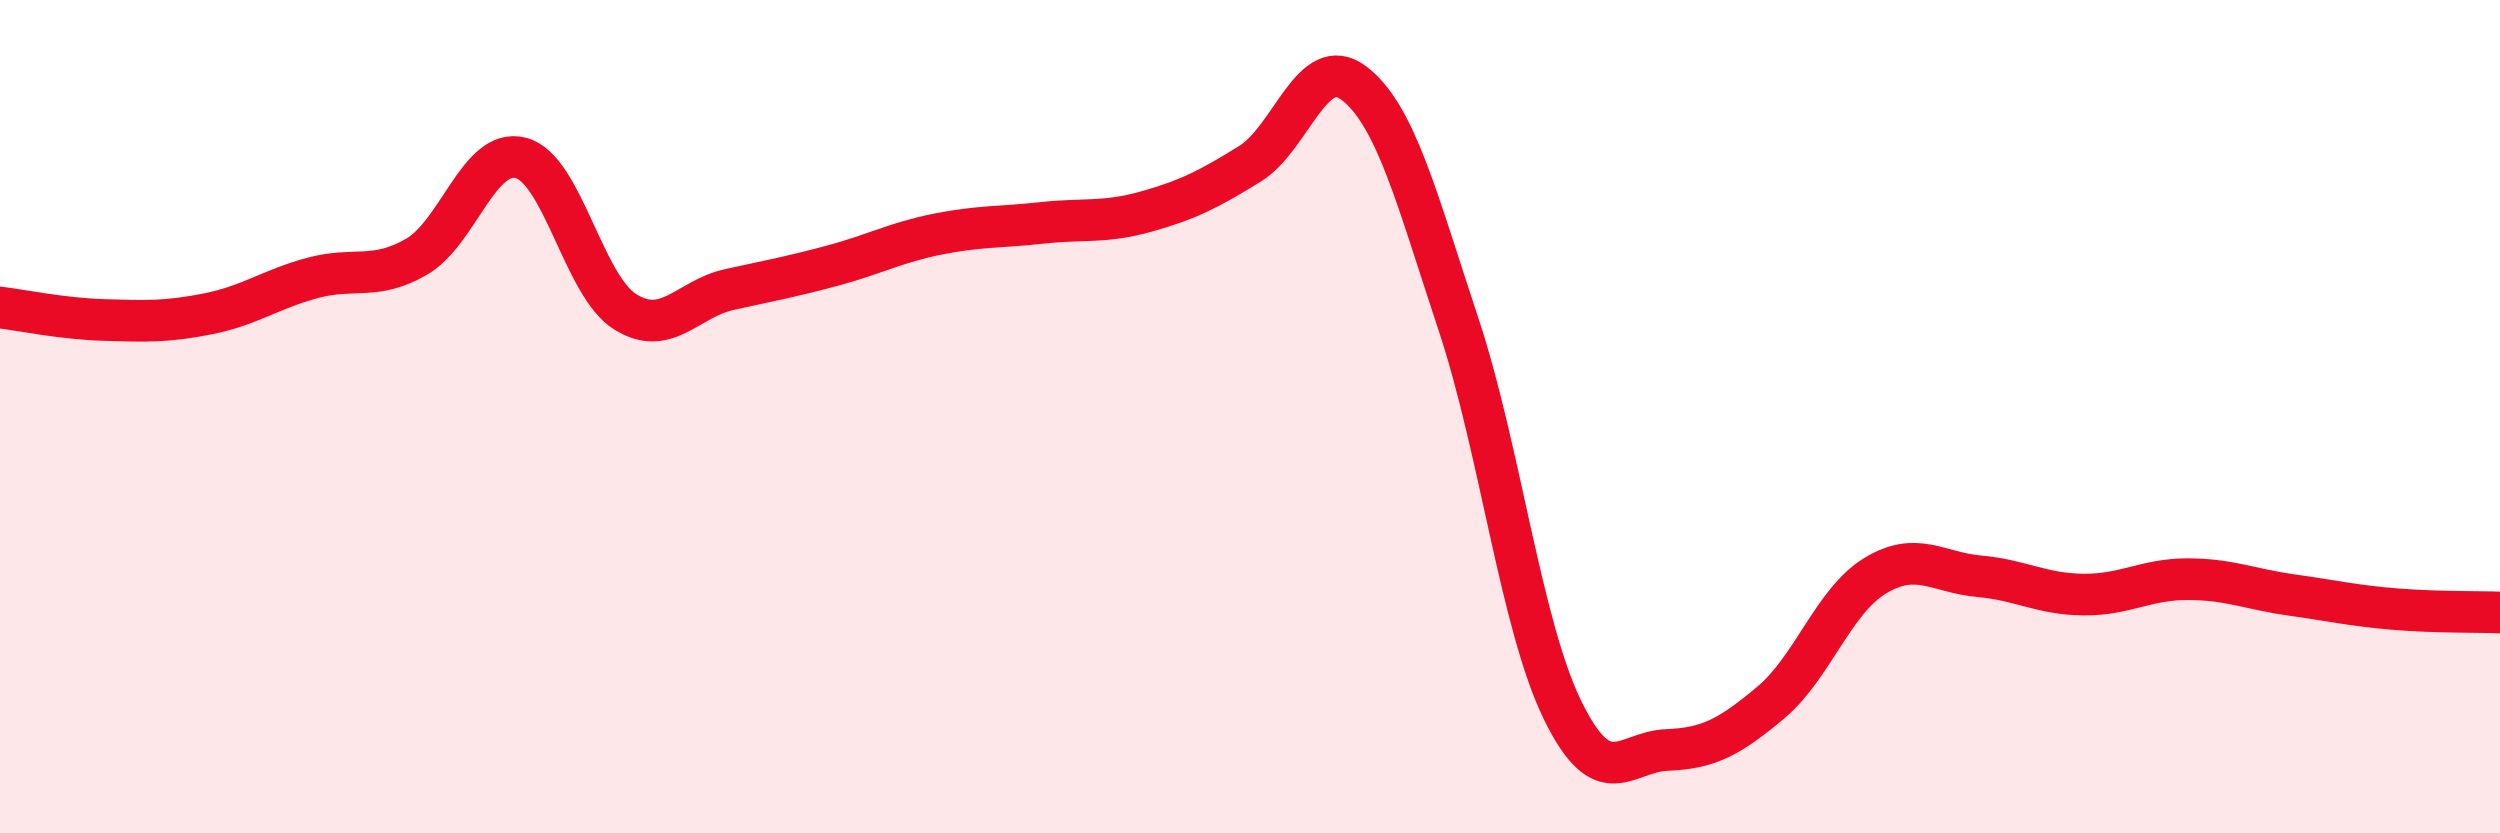
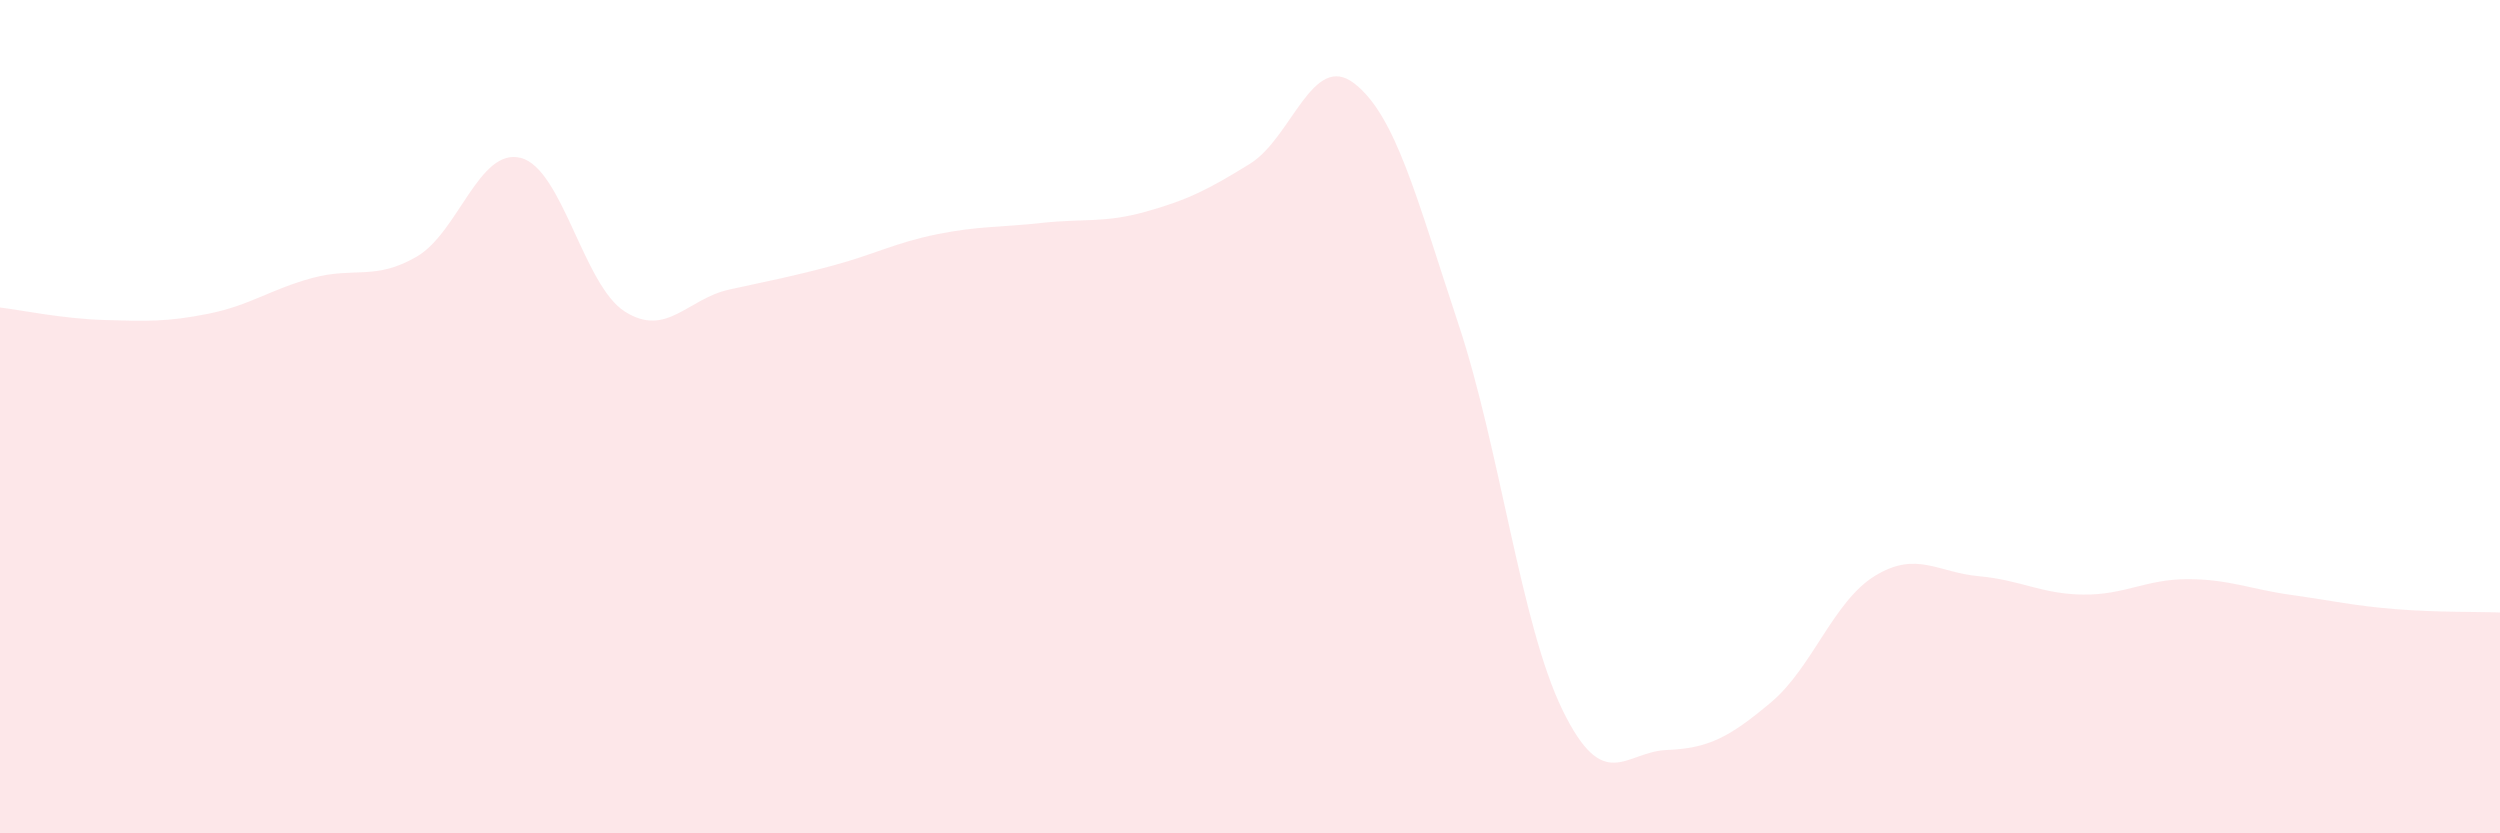
<svg xmlns="http://www.w3.org/2000/svg" width="60" height="20" viewBox="0 0 60 20">
  <path d="M 0,7.38 C 0.5,7.44 1.5,7.65 2.5,7.68 C 3.5,7.71 4,7.73 5,7.53 C 6,7.33 6.5,6.94 7.5,6.67 C 8.5,6.4 9,6.74 10,6.16 C 11,5.58 11.5,3.53 12.5,3.79 C 13.5,4.05 14,6.85 15,7.48 C 16,8.11 16.5,7.17 17.5,6.95 C 18.5,6.73 19,6.64 20,6.37 C 21,6.1 21.5,5.82 22.5,5.62 C 23.5,5.42 24,5.46 25,5.35 C 26,5.24 26.5,5.36 27.5,5.08 C 28.5,4.8 29,4.55 30,3.93 C 31,3.31 31.5,1.23 32.5,2 C 33.5,2.77 34,4.76 35,7.77 C 36,10.78 36.5,14.99 37.5,17.04 C 38.5,19.09 39,18.04 40,18 C 41,17.96 41.5,17.7 42.5,16.86 C 43.5,16.02 44,14.43 45,13.82 C 46,13.21 46.5,13.74 47.5,13.83 C 48.5,13.92 49,14.26 50,14.27 C 51,14.28 51.5,13.9 52.5,13.9 C 53.5,13.9 54,14.14 55,14.28 C 56,14.42 56.5,14.54 57.5,14.62 C 58.5,14.7 59.5,14.68 60,14.7L60 20L0 20Z" fill="#EB0A25" opacity="0.1" stroke-linecap="round" stroke-linejoin="round" />
-   <path d="M 0,7.38 C 0.5,7.44 1.5,7.65 2.5,7.68 C 3.5,7.71 4,7.73 5,7.53 C 6,7.33 6.5,6.94 7.5,6.67 C 8.5,6.4 9,6.74 10,6.16 C 11,5.58 11.5,3.53 12.5,3.79 C 13.5,4.05 14,6.85 15,7.48 C 16,8.11 16.5,7.17 17.5,6.95 C 18.5,6.73 19,6.64 20,6.37 C 21,6.1 21.5,5.82 22.5,5.62 C 23.5,5.42 24,5.46 25,5.35 C 26,5.24 26.5,5.36 27.5,5.08 C 28.5,4.8 29,4.55 30,3.93 C 31,3.31 31.5,1.23 32.5,2 C 33.5,2.77 34,4.76 35,7.77 C 36,10.78 36.5,14.99 37.5,17.04 C 38.5,19.09 39,18.04 40,18 C 41,17.96 41.5,17.7 42.5,16.86 C 43.5,16.02 44,14.43 45,13.82 C 46,13.21 46.5,13.74 47.5,13.83 C 48.5,13.92 49,14.26 50,14.27 C 51,14.28 51.5,13.9 52.5,13.9 C 53.5,13.9 54,14.14 55,14.28 C 56,14.42 56.5,14.54 57.5,14.62 C 58.5,14.7 59.5,14.68 60,14.7" stroke="#EB0A25" stroke-width="1" fill="none" stroke-linecap="round" stroke-linejoin="round" />
</svg>